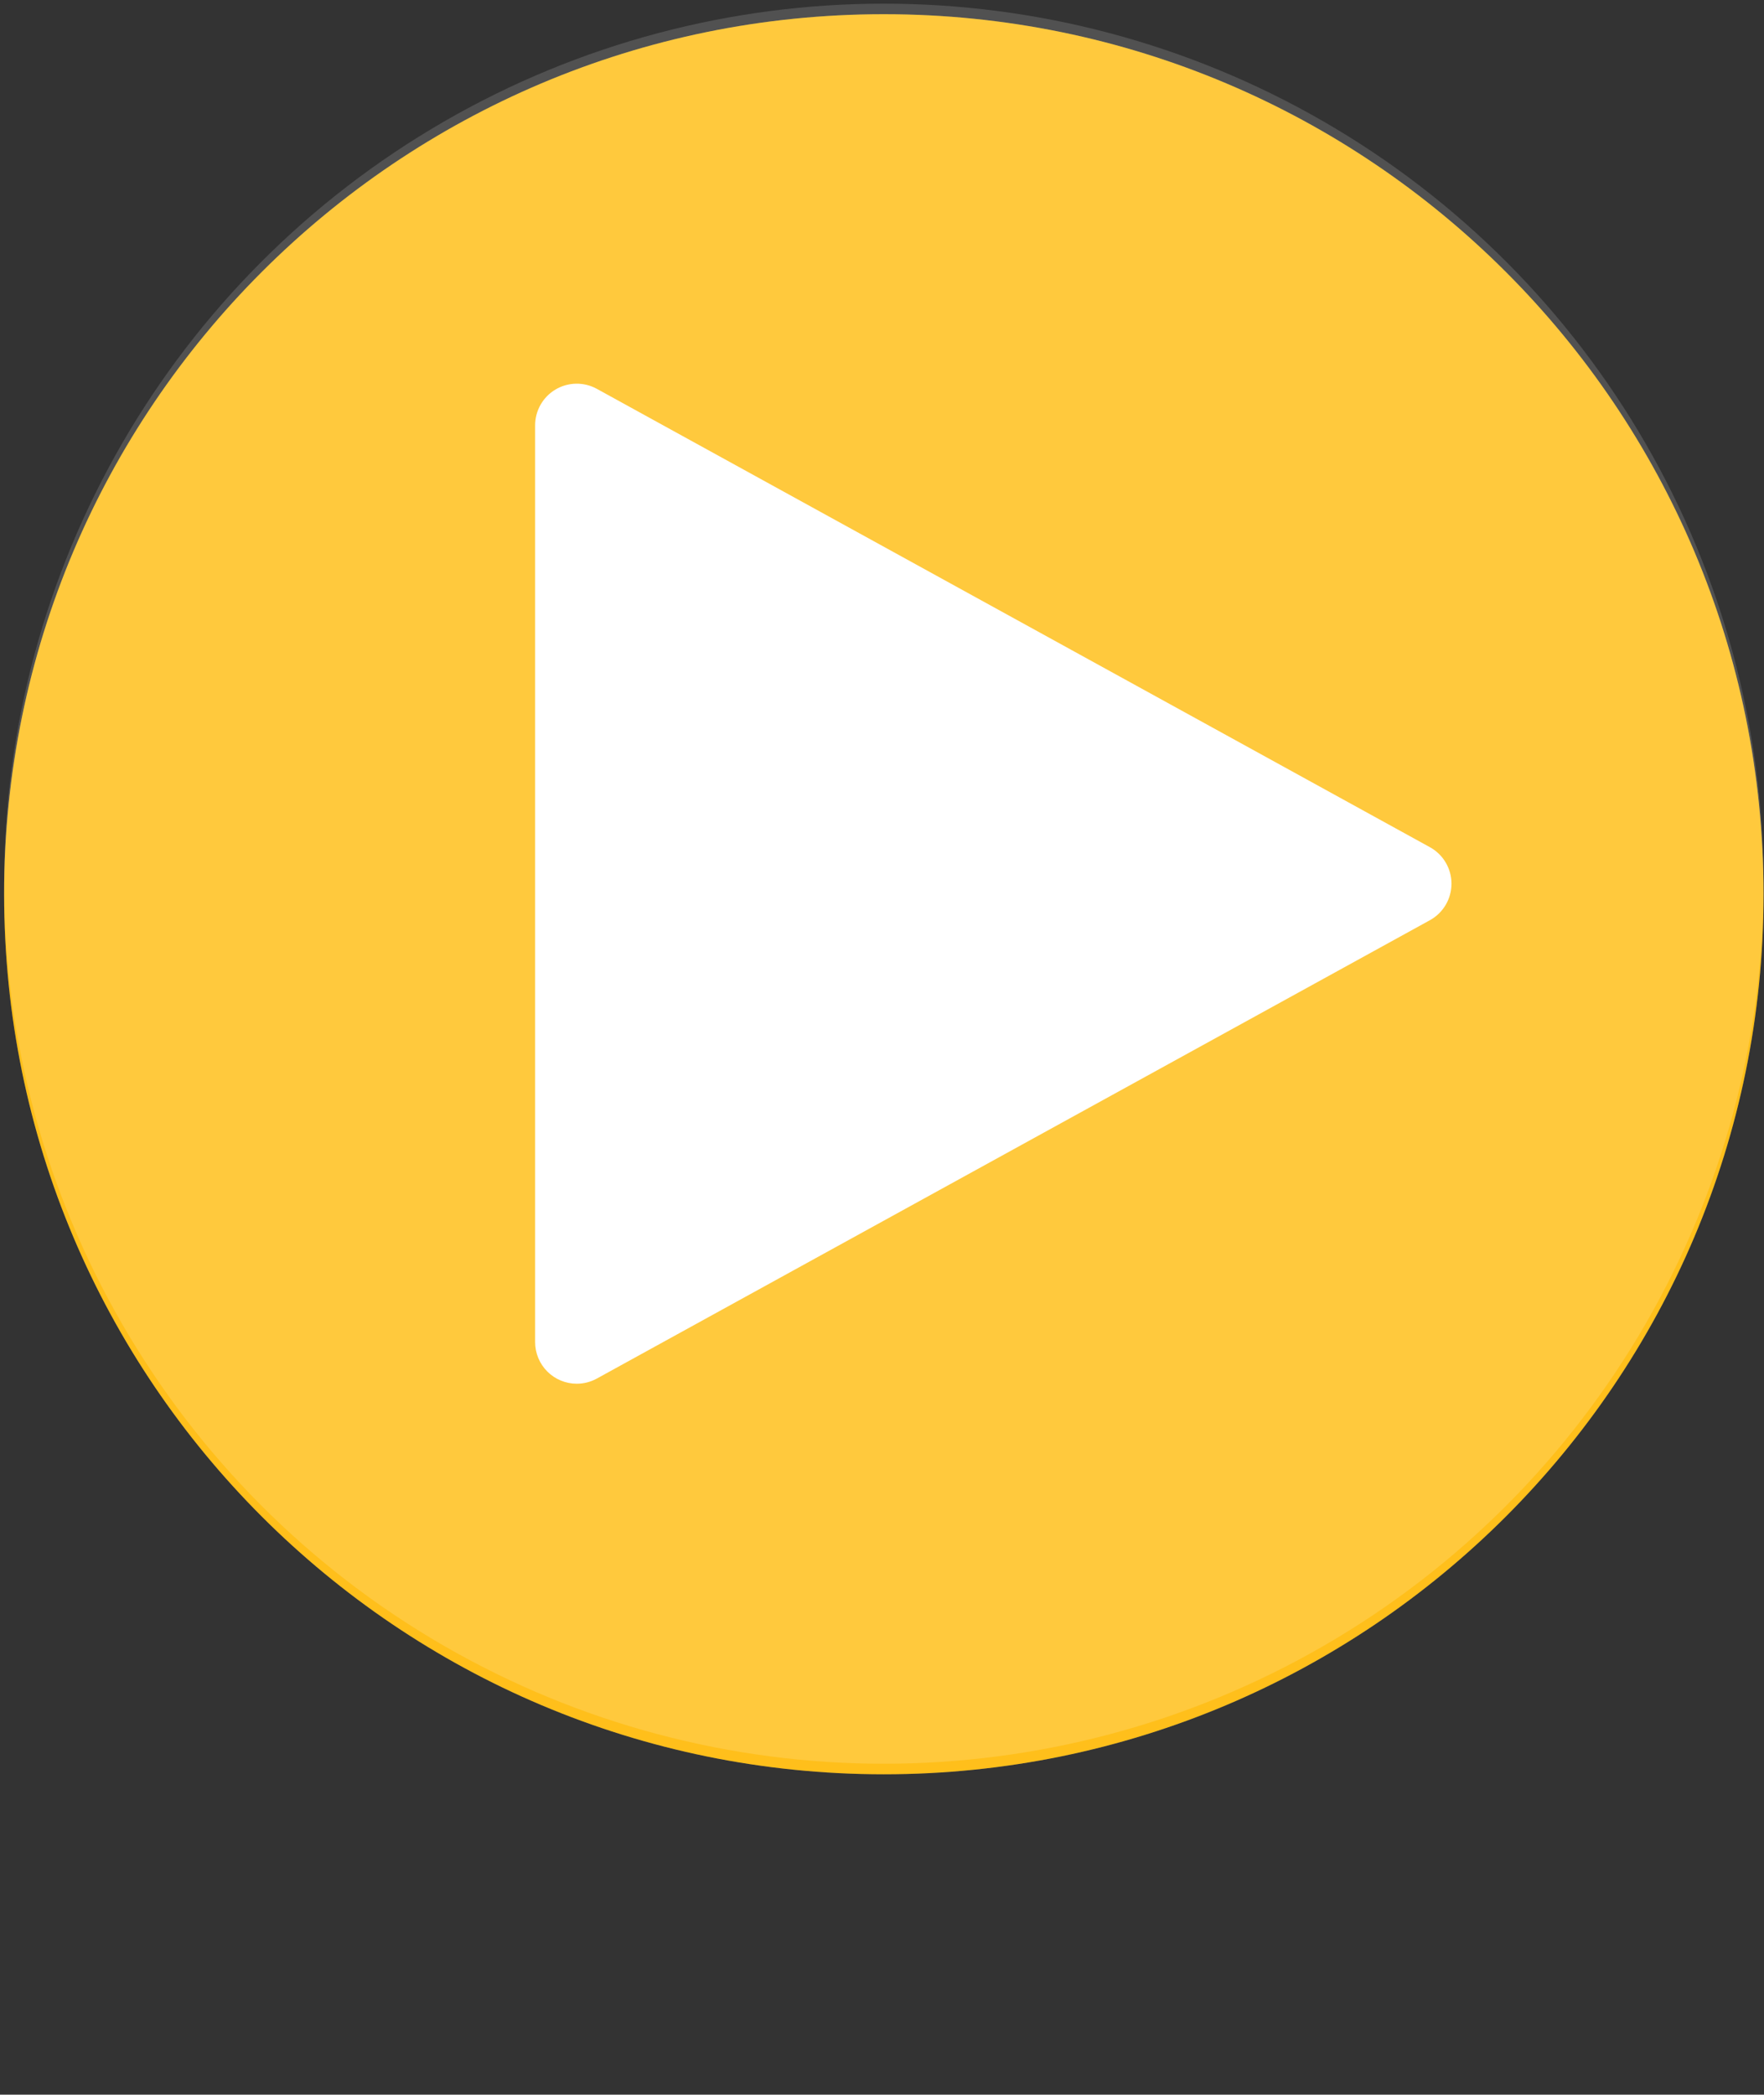
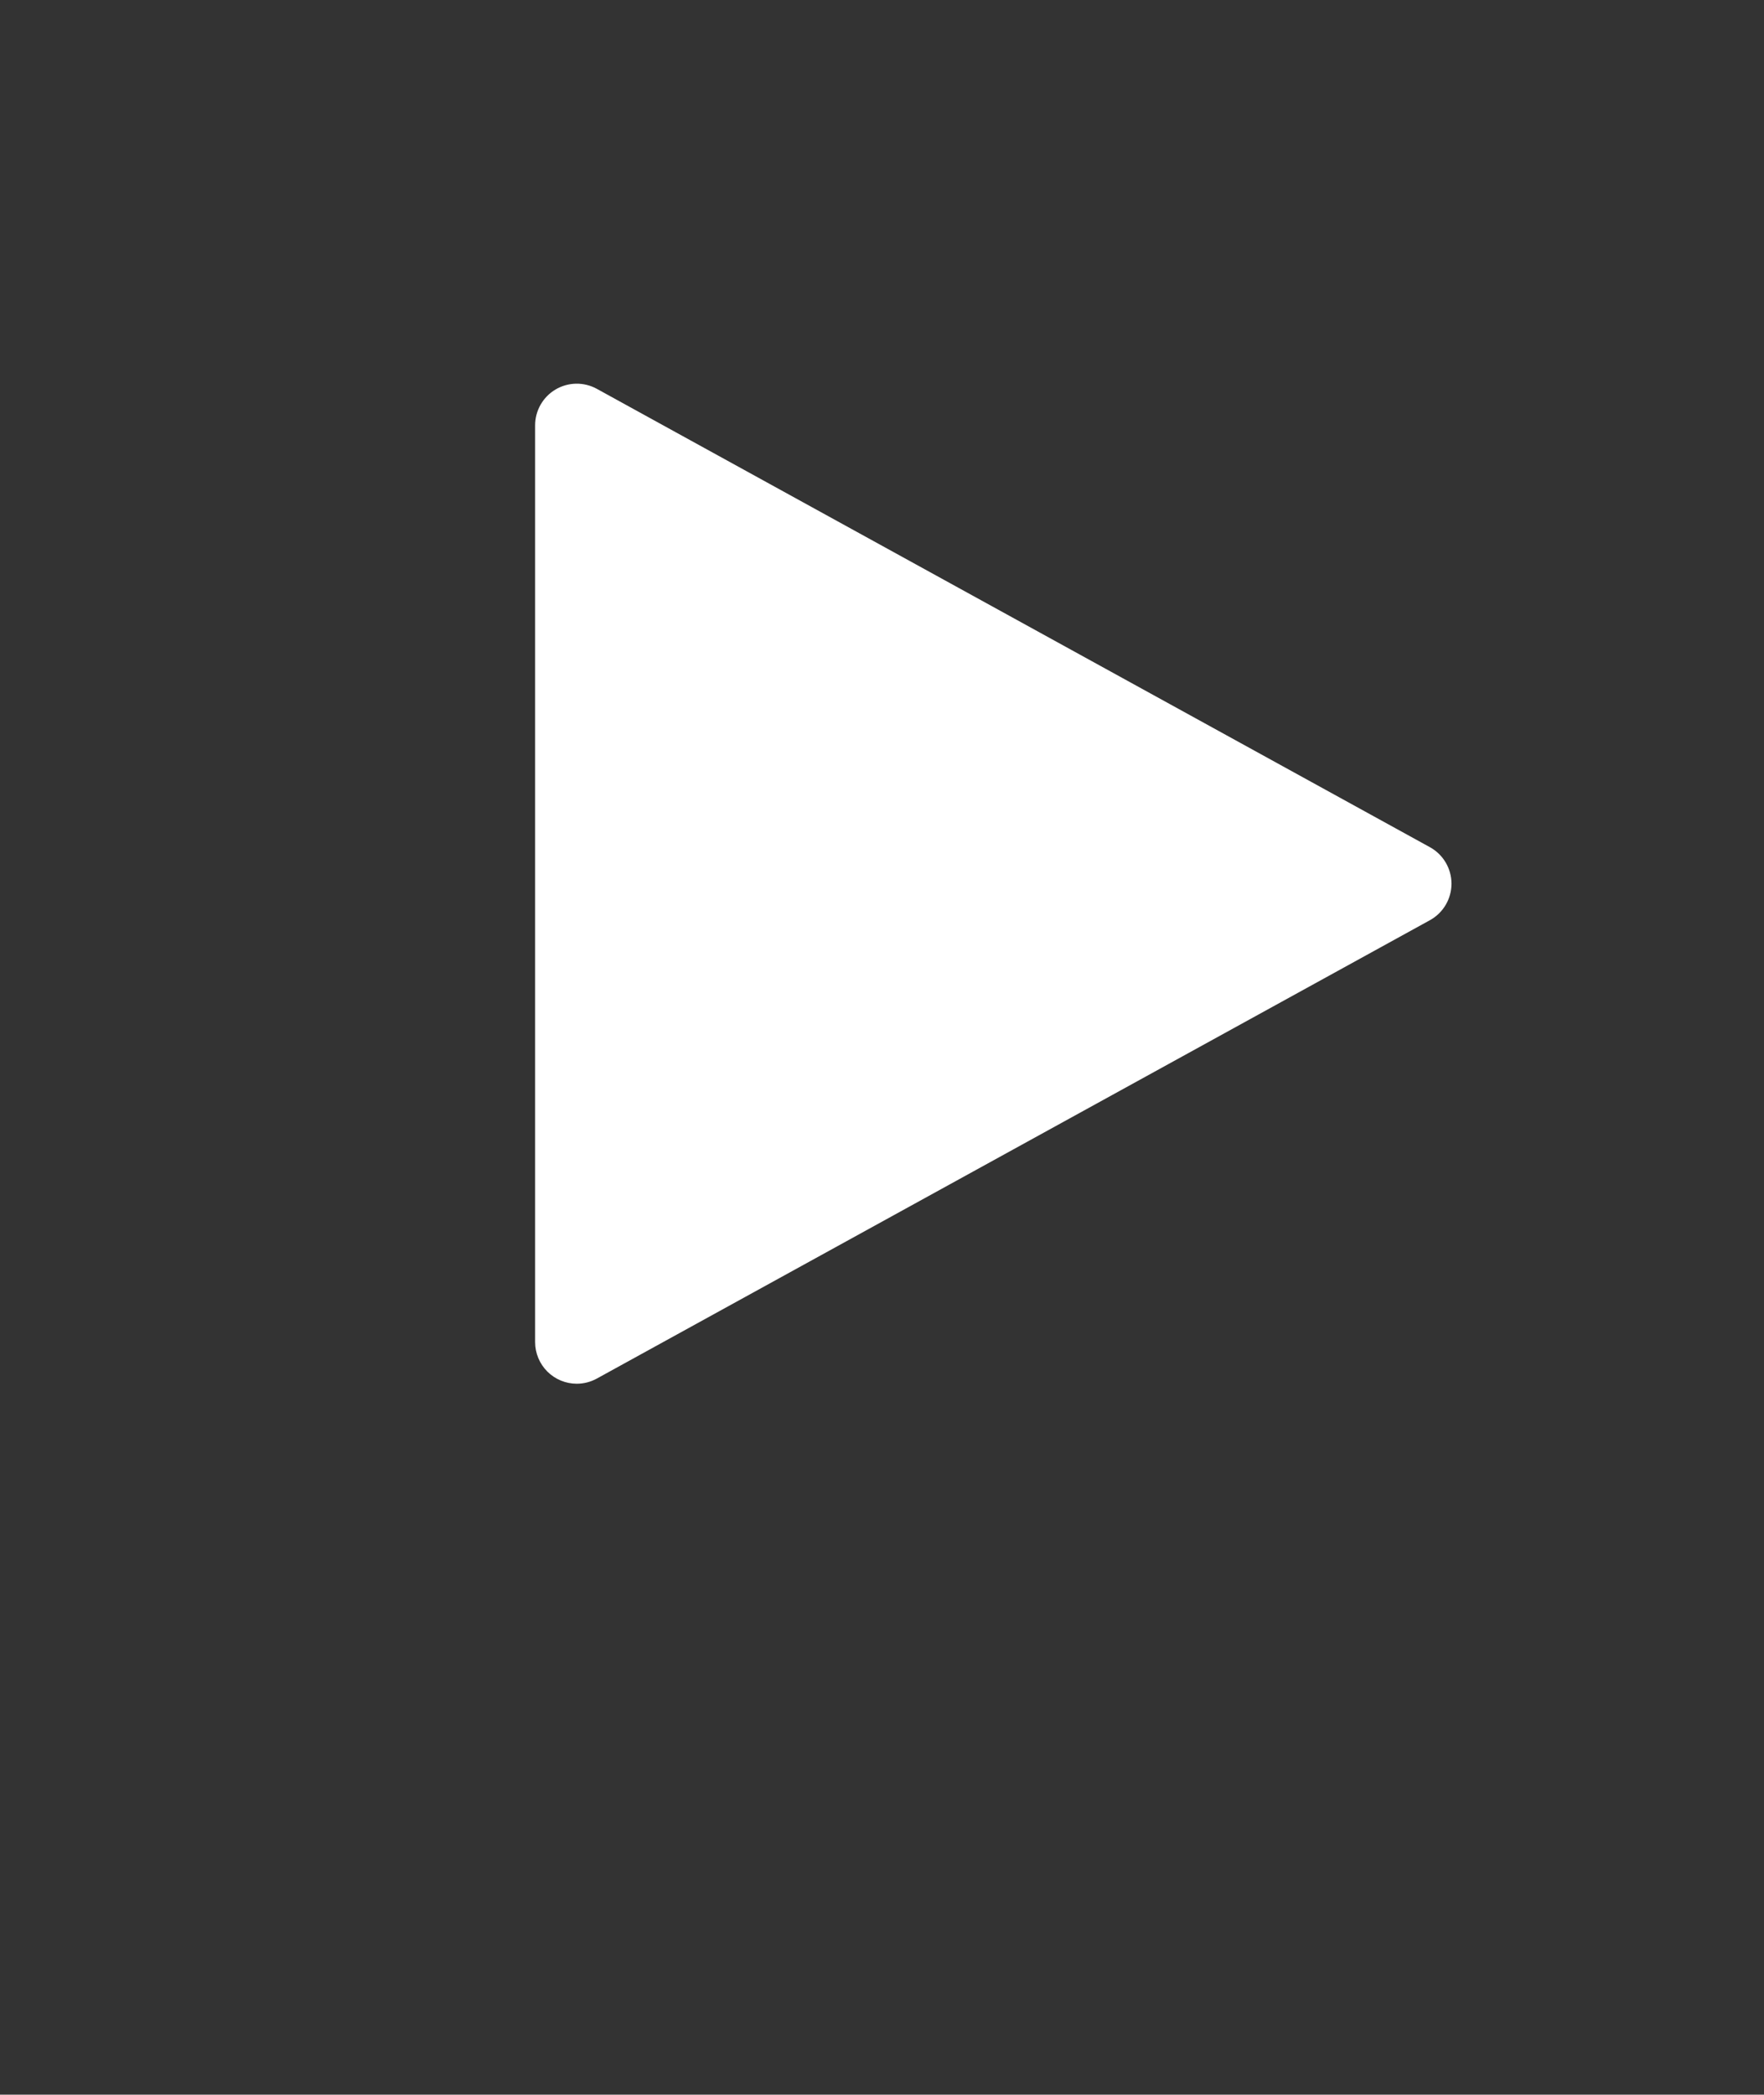
<svg xmlns="http://www.w3.org/2000/svg" width="385" height="457" viewBox="0 0 385 457" fill="none">
  <rect x="0" y="0" width="385" height="457" fill="#333333" stroke="none" />
  <g style="mix-blend-mode:overlay" opacity="0.15">
-     <path d="M192.9 387.1C298.939 387.1 384.9 301.139 384.9 195.1C384.9 89.061 298.939 3.1 192.9 3.1C86.861 3.1 0.9 89.061 0.9 195.1C0.9 301.139 86.861 387.1 192.9 387.1Z" fill="white" />
-   </g>
-   <path d="M192.9 387.1C298.939 387.1 384.9 301.139 384.9 195.1C384.9 89.061 298.939 3.1 192.9 3.1C86.861 3.1 0.9 89.061 0.9 195.1C0.9 301.139 86.861 387.1 192.9 387.1Z" fill="#FFBF1B" />
+     </g>
  <path d="M125.882 301.892C123.471 301.892 121.159 300.934 119.454 299.229C117.749 297.524 116.791 295.212 116.791 292.801V92.798C116.792 91.218 117.203 89.666 117.986 88.294C118.769 86.921 119.896 85.777 121.256 84.973C122.616 84.169 124.162 83.734 125.742 83.709C127.321 83.685 128.88 84.073 130.264 84.834L312.085 184.835C313.51 185.62 314.699 186.773 315.527 188.174C316.355 189.575 316.791 191.172 316.791 192.799C316.791 194.426 316.355 196.024 315.527 197.424C314.699 198.825 313.51 199.978 312.085 200.763L130.264 300.764C128.922 301.503 127.415 301.891 125.882 301.892Z" fill="white" />
-   <circle opacity="0.15" cx="192.9" cy="192.8" r="192" fill="white" />
</svg>